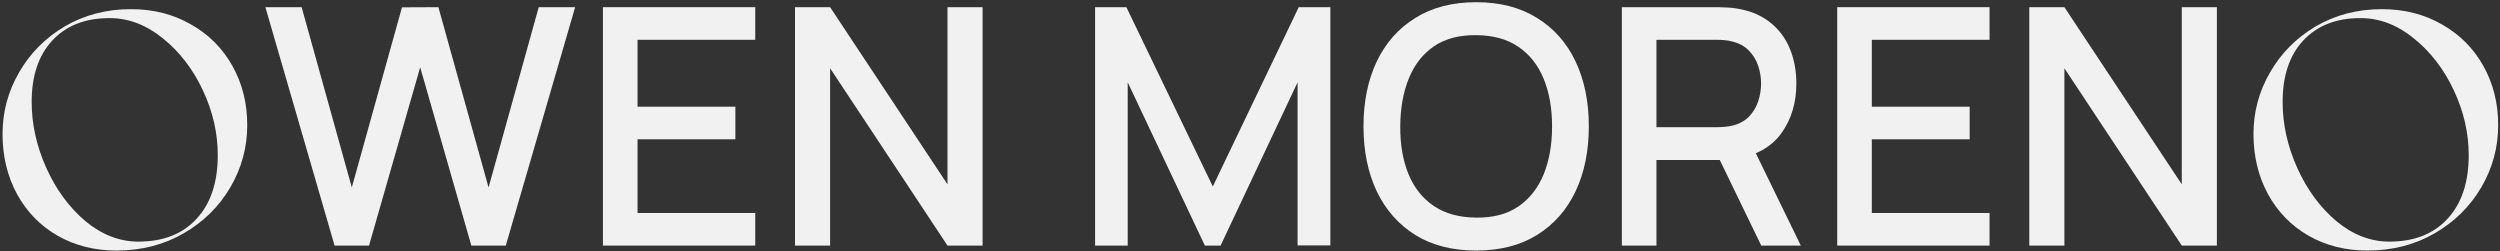
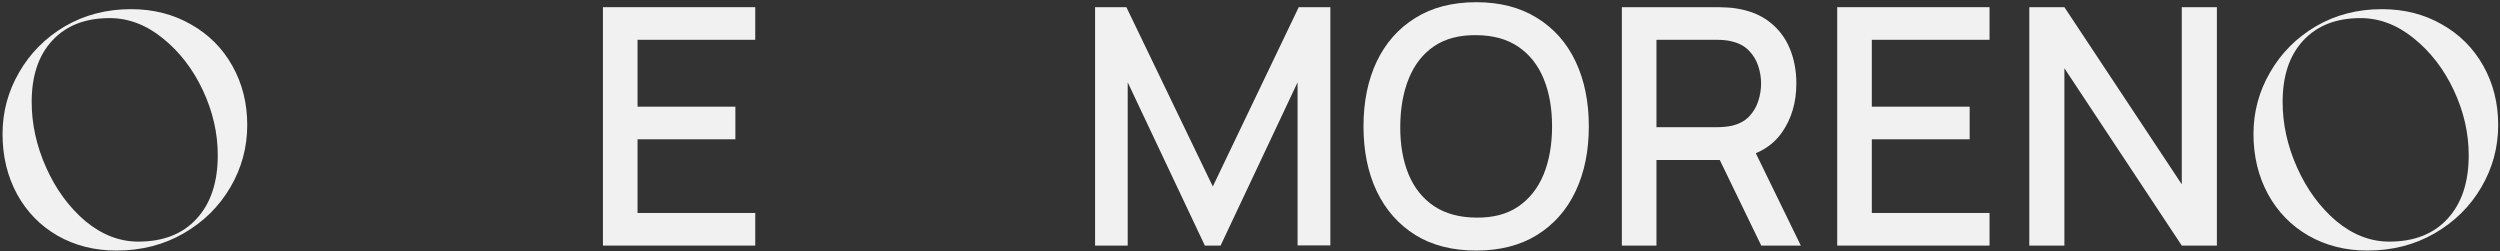
<svg xmlns="http://www.w3.org/2000/svg" width="906" height="91" viewBox="0 0 906 91" fill="none">
  <rect x="0" y="0" width="906" height="91" fill="#333333" stroke="none" />
  <path d="M42.2 90.8C34.28 90.8 27.16 89 20.84 85.4C14.6 81.8 9.72 76.8 6.2 70.4C2.68 63.92 0.92 56.64 0.92 48.56C0.92 40.56 2.92 33.12 6.92 26.24C10.92 19.28 16.44 13.72 23.48 9.56C30.6 5.4 38.6 3.32 47.48 3.32C55.56 3.32 62.8 5.16 69.2 8.84C75.6 12.44 80.6 17.44 84.2 23.84C87.8 30.24 89.6 37.4 89.6 45.32C89.6 53.4 87.56 60.92 83.48 67.88C79.4 74.84 73.76 80.4 66.56 84.56C59.36 88.72 51.24 90.8 42.2 90.8ZM50.12 87.56C59.16 87.56 66.2 84.8 71.24 79.28C76.36 73.76 78.92 66.08 78.92 56.24C78.92 48.24 77.12 40.4 73.52 32.72C69.92 25.04 65.08 18.76 59 13.88C53 9 46.56 6.56 39.68 6.56C30.88 6.56 23.96 9.28 18.92 14.72C13.96 20.08 11.48 27.48 11.48 36.92C11.48 45 13.24 52.96 16.76 60.8C20.28 68.64 25 75.08 30.92 80.12C36.92 85.08 43.32 87.56 50.12 87.56Z" fill="#F1F1F1" />
-   <path d="M121.255 89L96.175 2.6H109.315L127.495 67.94L145.675 2.66L158.875 2.6L177.055 67.94L195.235 2.6H208.435L183.295 89H170.815L152.275 24.38L133.735 89H121.255Z" fill="#F1F1F1" />
  <path d="M218.502 89V2.6H273.702V14.42H231.042V38.66H266.502V50.48H231.042V77.18H273.702V89H218.502Z" fill="#F1F1F1" />
-   <path d="M288.111 89V2.6H300.831L343.371 66.8V2.6H356.091V89H343.371L300.831 24.74V89H288.111Z" fill="#F1F1F1" />
  <path d="M396.861 89V2.6H408.201L439.521 67.58L470.661 2.6H482.121V88.94H470.241V29.84L442.341 89H436.641L408.681 29.84V89H396.861Z" fill="#F1F1F1" />
  <path d="M534.991 90.8C526.351 90.8 518.991 88.92 512.911 85.16C506.831 81.36 502.171 76.08 498.931 69.32C495.731 62.56 494.131 54.72 494.131 45.8C494.131 36.88 495.731 29.04 498.931 22.28C502.171 15.52 506.831 10.26 512.911 6.5C518.991 2.7 526.351 0.8 534.991 0.8C543.591 0.8 550.931 2.7 557.011 6.5C563.131 10.26 567.791 15.52 570.991 22.28C574.191 29.04 575.791 36.88 575.791 45.8C575.791 54.72 574.191 62.56 570.991 69.32C567.791 76.08 563.131 81.36 557.011 85.16C550.931 88.92 543.591 90.8 534.991 90.8ZM534.991 78.86C541.111 78.94 546.191 77.6 550.231 74.84C554.311 72.04 557.371 68.16 559.411 63.2C561.451 58.2 562.471 52.4 562.471 45.8C562.471 39.2 561.451 33.44 559.411 28.52C557.371 23.56 554.311 19.7 550.231 16.94C546.191 14.18 541.111 12.78 534.991 12.74C528.871 12.66 523.771 14 519.691 16.76C515.651 19.52 512.611 23.4 510.571 28.4C508.531 33.4 507.491 39.2 507.451 45.8C507.411 52.4 508.411 58.18 510.451 63.14C512.491 68.06 515.551 71.9 519.631 74.66C523.751 77.42 528.871 78.82 534.991 78.86Z" fill="#F1F1F1" />
  <path d="M587.759 89V2.6H622.679C623.519 2.6 624.559 2.64 625.799 2.72C627.039 2.76 628.219 2.88 629.339 3.08C634.139 3.84 638.139 5.48 641.339 8C644.579 10.52 646.999 13.7 648.599 17.54C650.199 21.38 650.999 25.62 650.999 30.26C650.999 37.14 649.239 43.08 645.719 48.08C642.199 53.04 636.919 56.14 629.879 57.38L624.779 57.98H600.299V89H587.759ZM638.279 89L621.239 53.84L633.899 50.6L652.619 89H638.279ZM600.299 46.1H622.199C622.999 46.1 623.879 46.06 624.839 45.98C625.839 45.9 626.779 45.76 627.659 45.56C630.219 44.96 632.279 43.86 633.839 42.26C635.399 40.62 636.519 38.74 637.199 36.62C637.879 34.5 638.219 32.38 638.219 30.26C638.219 28.14 637.879 26.04 637.199 23.96C636.519 21.84 635.399 19.98 633.839 18.38C632.279 16.74 630.219 15.62 627.659 15.02C626.779 14.78 625.839 14.62 624.839 14.54C623.879 14.46 622.999 14.42 622.199 14.42H600.299V46.1Z" fill="#F1F1F1" />
  <path d="M665.806 89V2.6H721.006V14.42H678.346V38.66H713.806V50.48H678.346V77.18H721.006V89H665.806Z" fill="#F1F1F1" />
  <path d="M735.416 89V2.6H748.136L790.676 66.8V2.6H803.396V89H790.676L748.136 24.74V89H735.416Z" fill="#F1F1F1" />
  <path d="M857.942 90.8C850.022 90.8 842.902 89 836.582 85.4C830.342 81.8 825.462 76.8 821.942 70.4C818.422 63.92 816.662 56.64 816.662 48.56C816.662 40.56 818.662 33.12 822.662 26.24C826.662 19.28 832.182 13.72 839.222 9.56C846.342 5.4 854.342 3.32 863.222 3.32C871.302 3.32 878.542 5.16 884.942 8.84C891.342 12.44 896.342 17.44 899.942 23.84C903.542 30.24 905.342 37.4 905.342 45.32C905.342 53.4 903.302 60.92 899.222 67.88C895.142 74.84 889.502 80.4 882.302 84.56C875.102 88.72 866.982 90.8 857.942 90.8ZM865.862 87.56C874.902 87.56 881.942 84.8 886.982 79.28C892.102 73.76 894.662 66.08 894.662 56.24C894.662 48.24 892.862 40.4 889.262 32.72C885.662 25.04 880.822 18.76 874.742 13.88C868.742 9 862.302 6.56 855.422 6.56C846.622 6.56 839.702 9.28 834.662 14.72C829.702 20.08 827.222 27.48 827.222 36.92C827.222 45 828.982 52.96 832.502 60.8C836.022 68.64 840.742 75.08 846.662 80.12C852.662 85.08 859.062 87.56 865.862 87.56Z" fill="#F1F1F1" />
</svg>